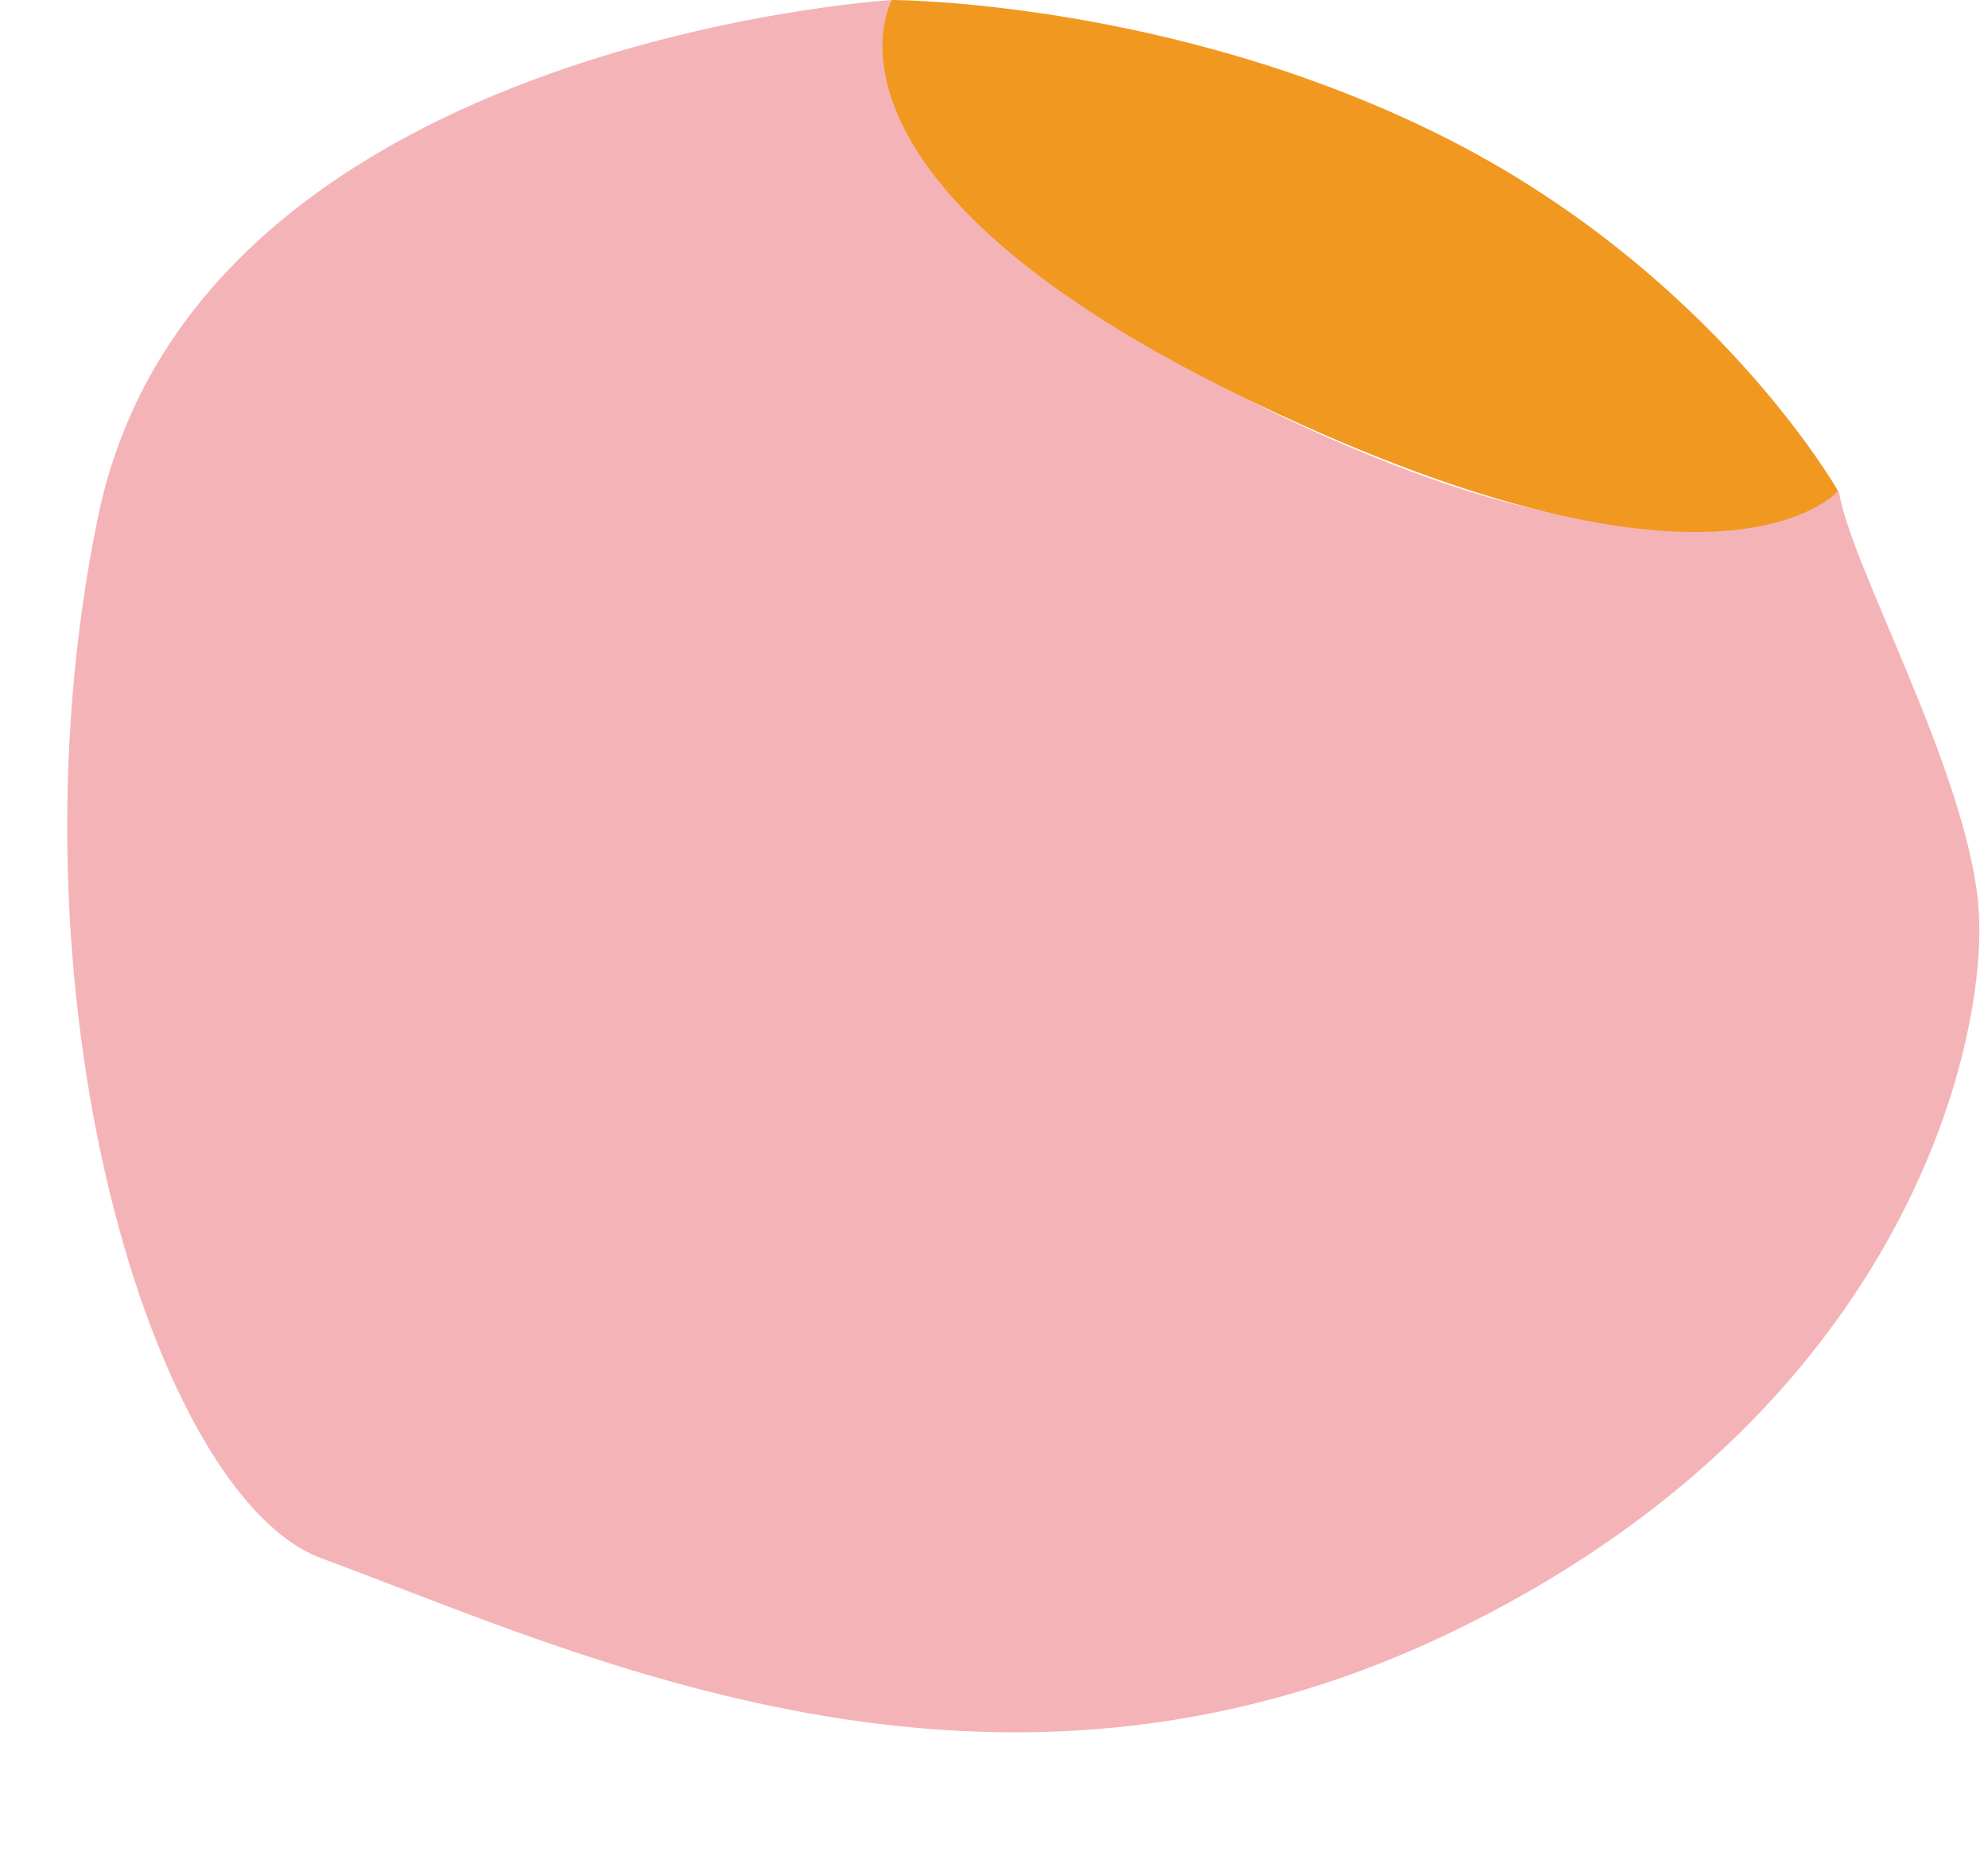
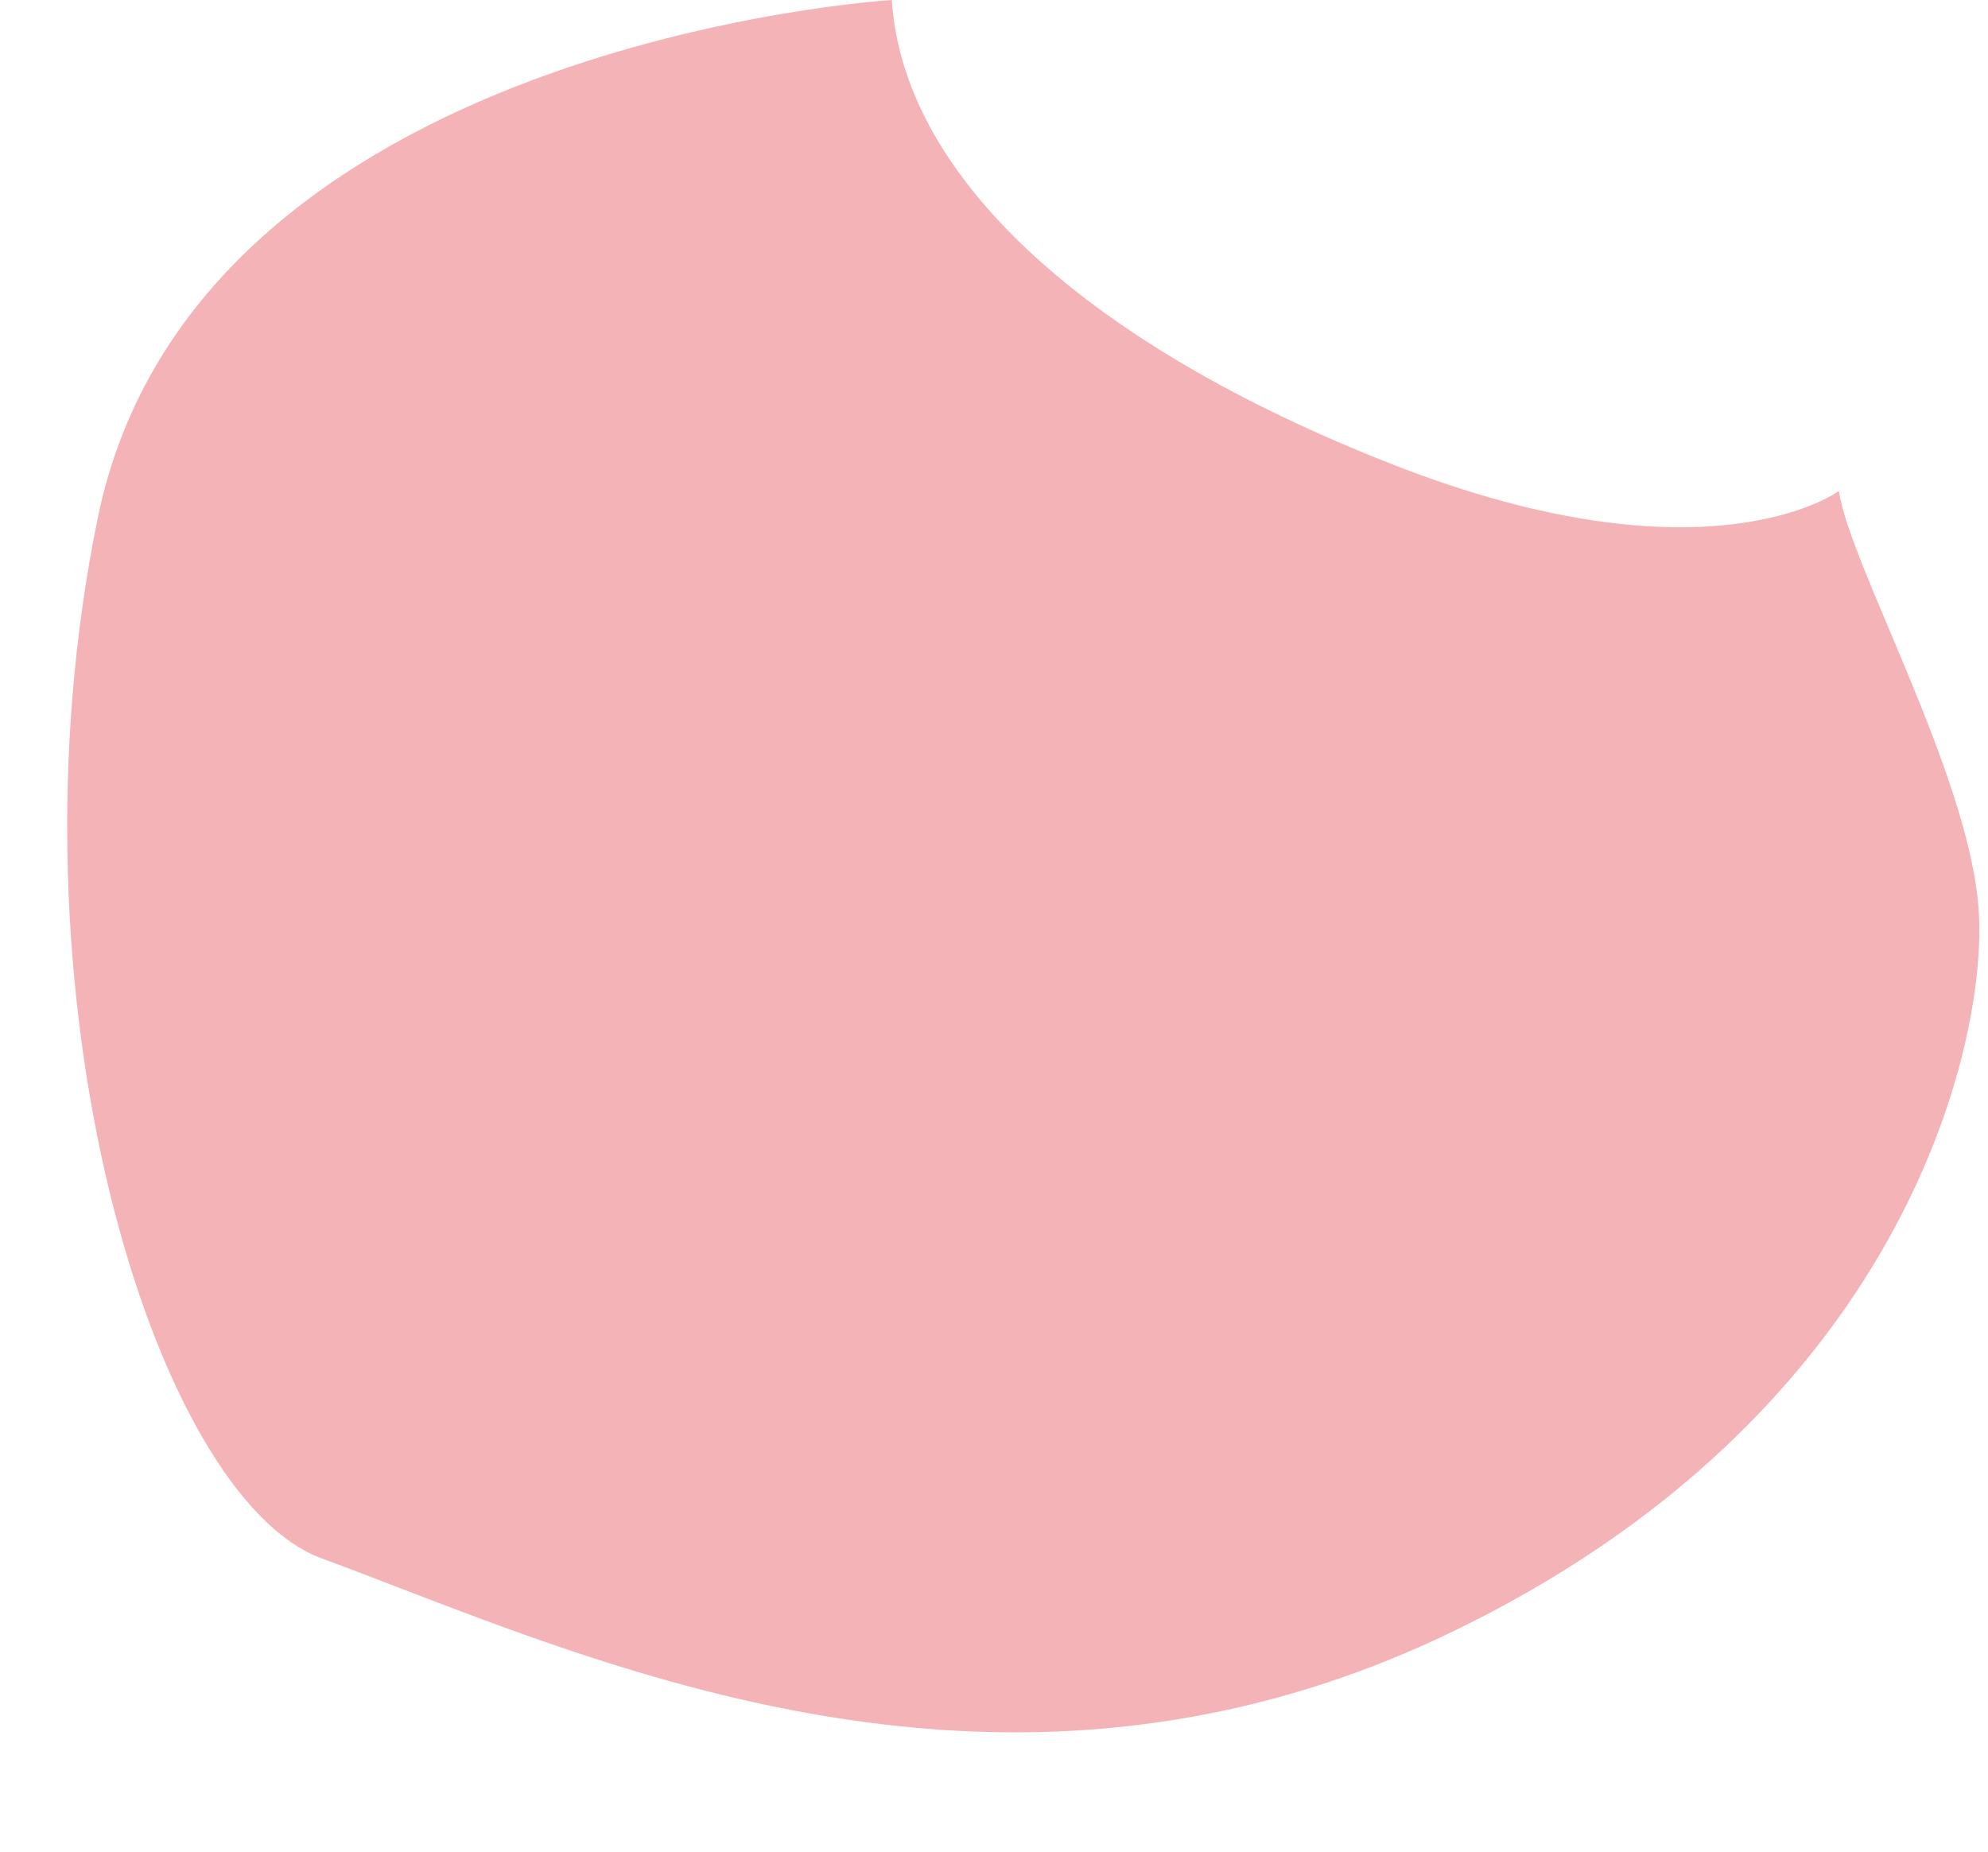
<svg xmlns="http://www.w3.org/2000/svg" height="238.4" preserveAspectRatio="xMidYMid meet" version="1.0" viewBox="-8.6 0.0 255.9 238.4" width="255.9" zoomAndPan="magnify">
  <g id="change1_1">
    <path d="M106.2,0c0,0-89.6,5.4-102.2,66.6s7.1,126,28.8,134c32.9,12.1,86,37.8,144.8,9.8s69.7-76,68.5-93.3 s-16.6-44.4-18-53.9c0,0-16.8,12.5-57.4-3.4S107.6,22.1,106.2,0z" fill="#F4B4B7" />
  </g>
  <g id="change2_1">
-     <path d="M106.2,0c0,0,35.8,0,70.8,17.5s51,45.7,51,45.7S213.3,80.7,153.2,52S106.2,0,106.2,0z" fill="#F19820" />
-   </g>
+     </g>
</svg>